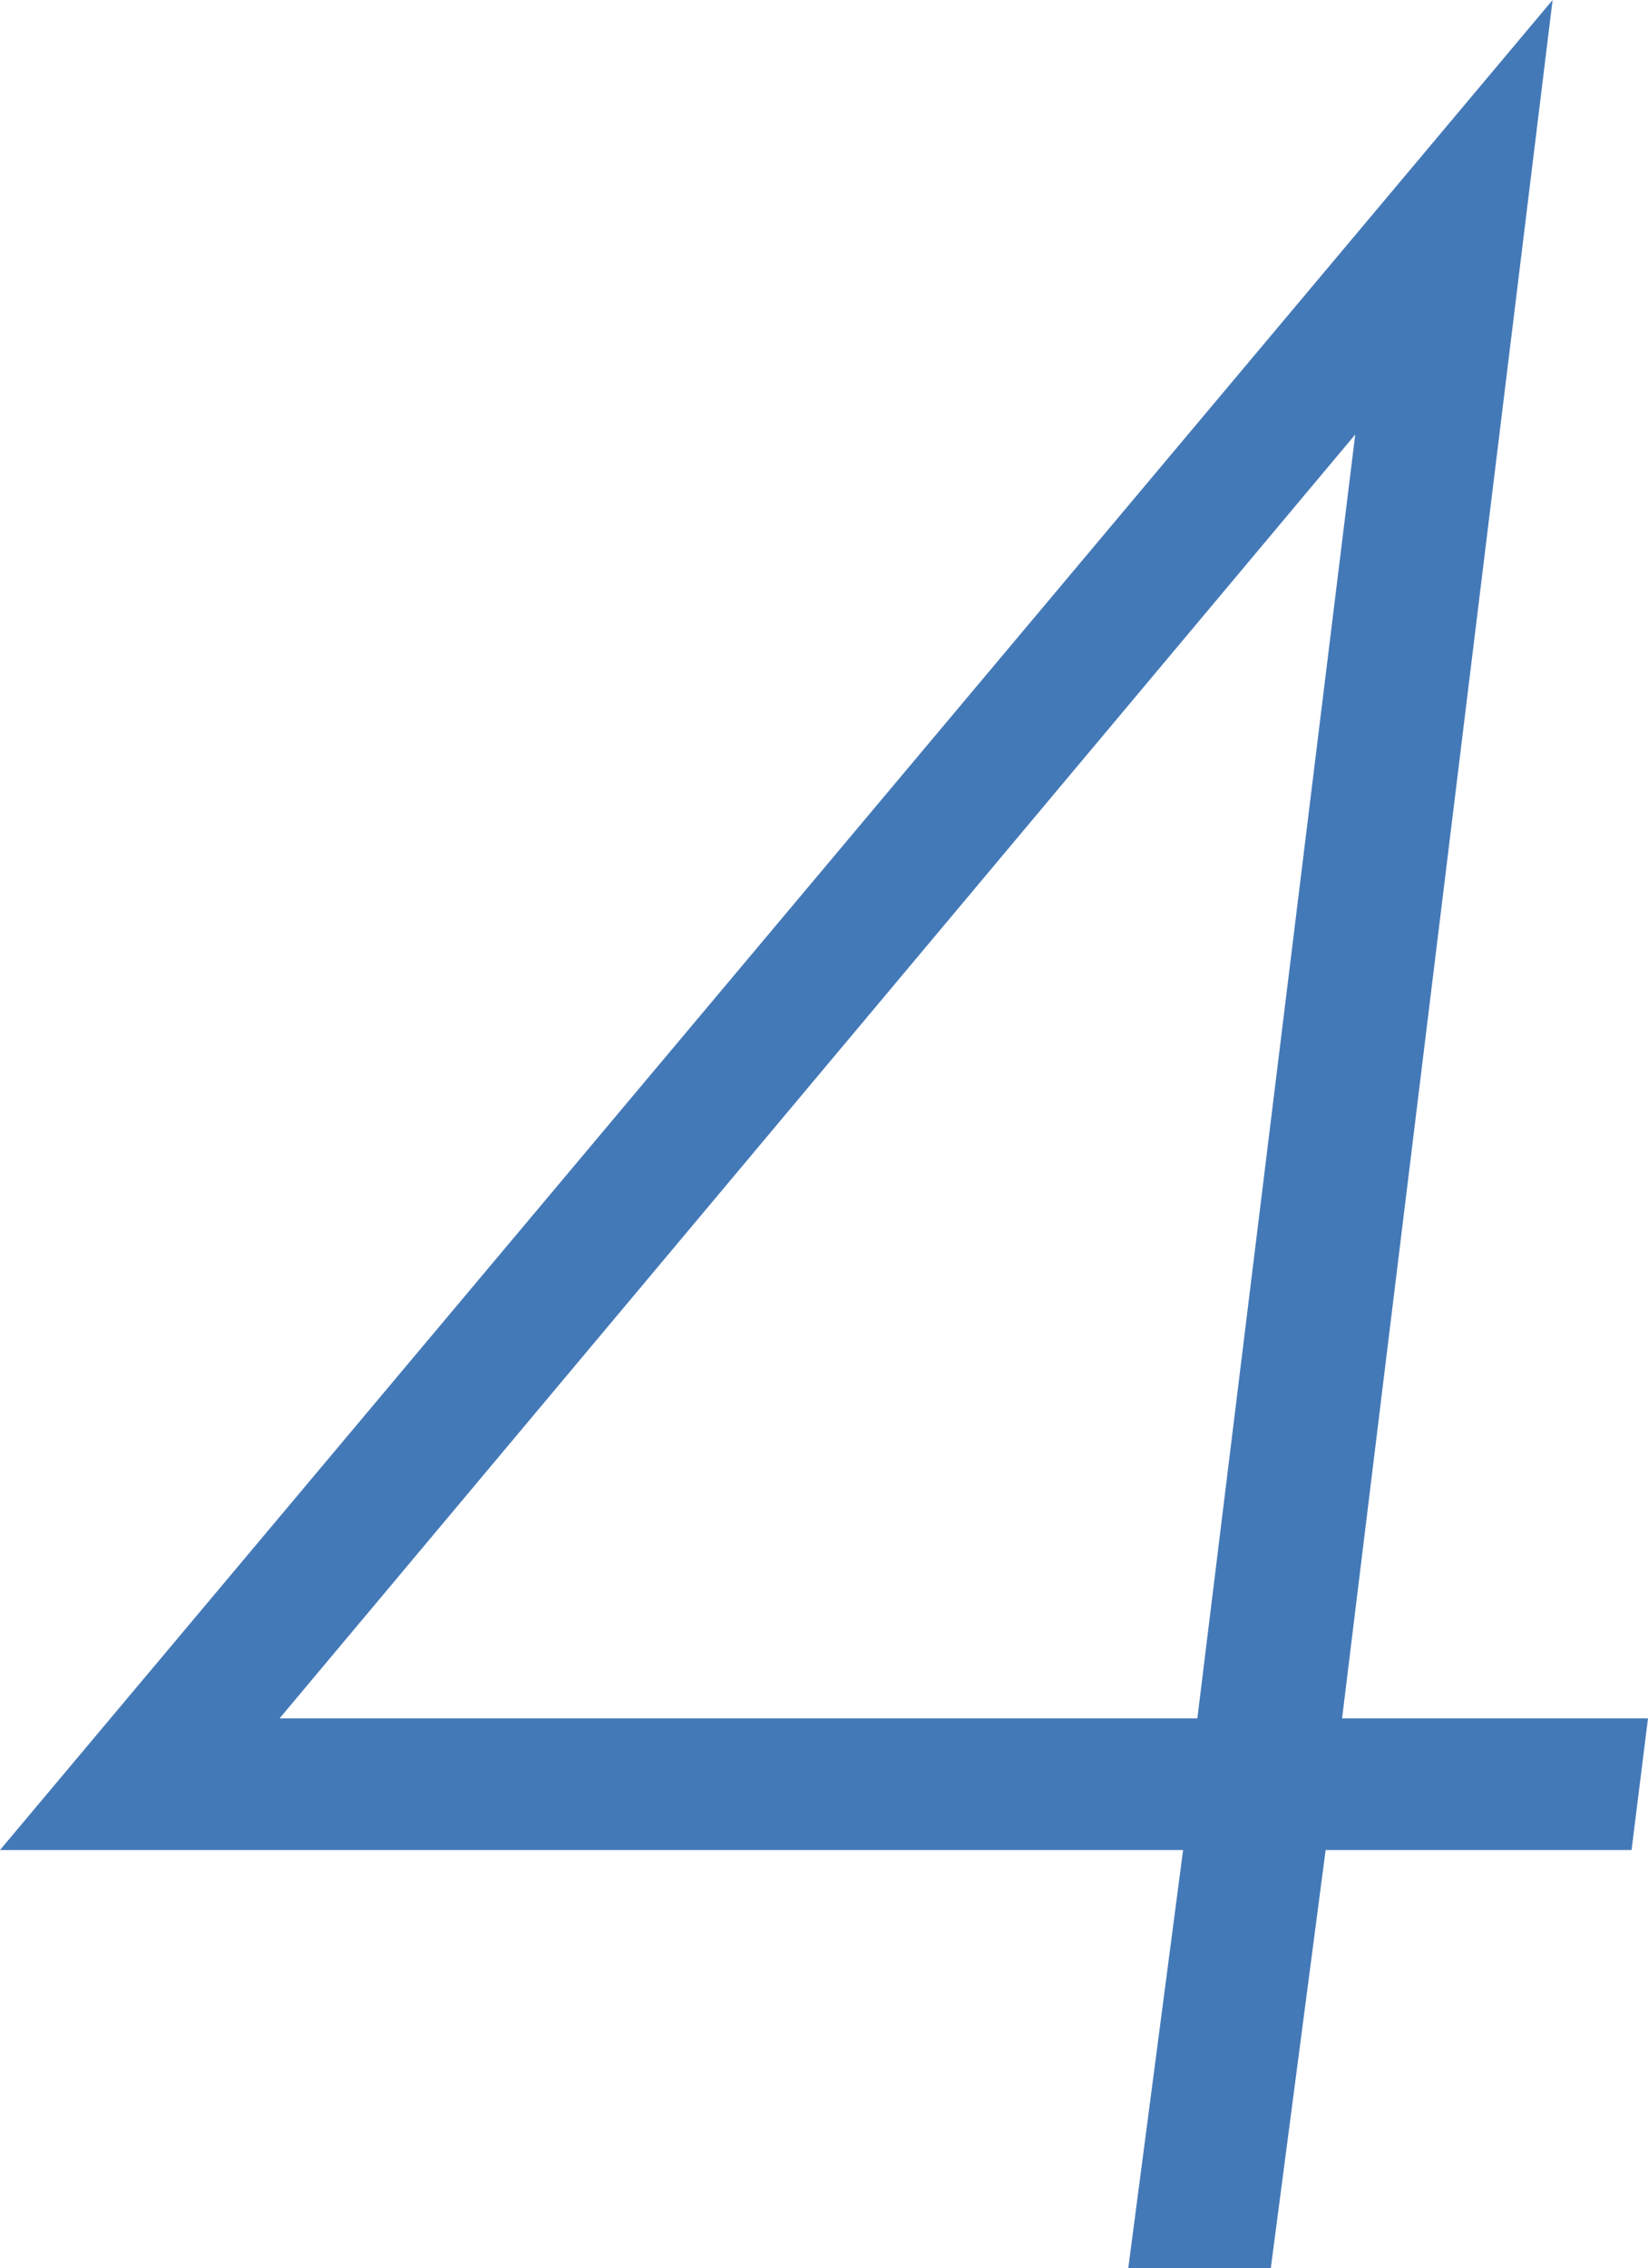
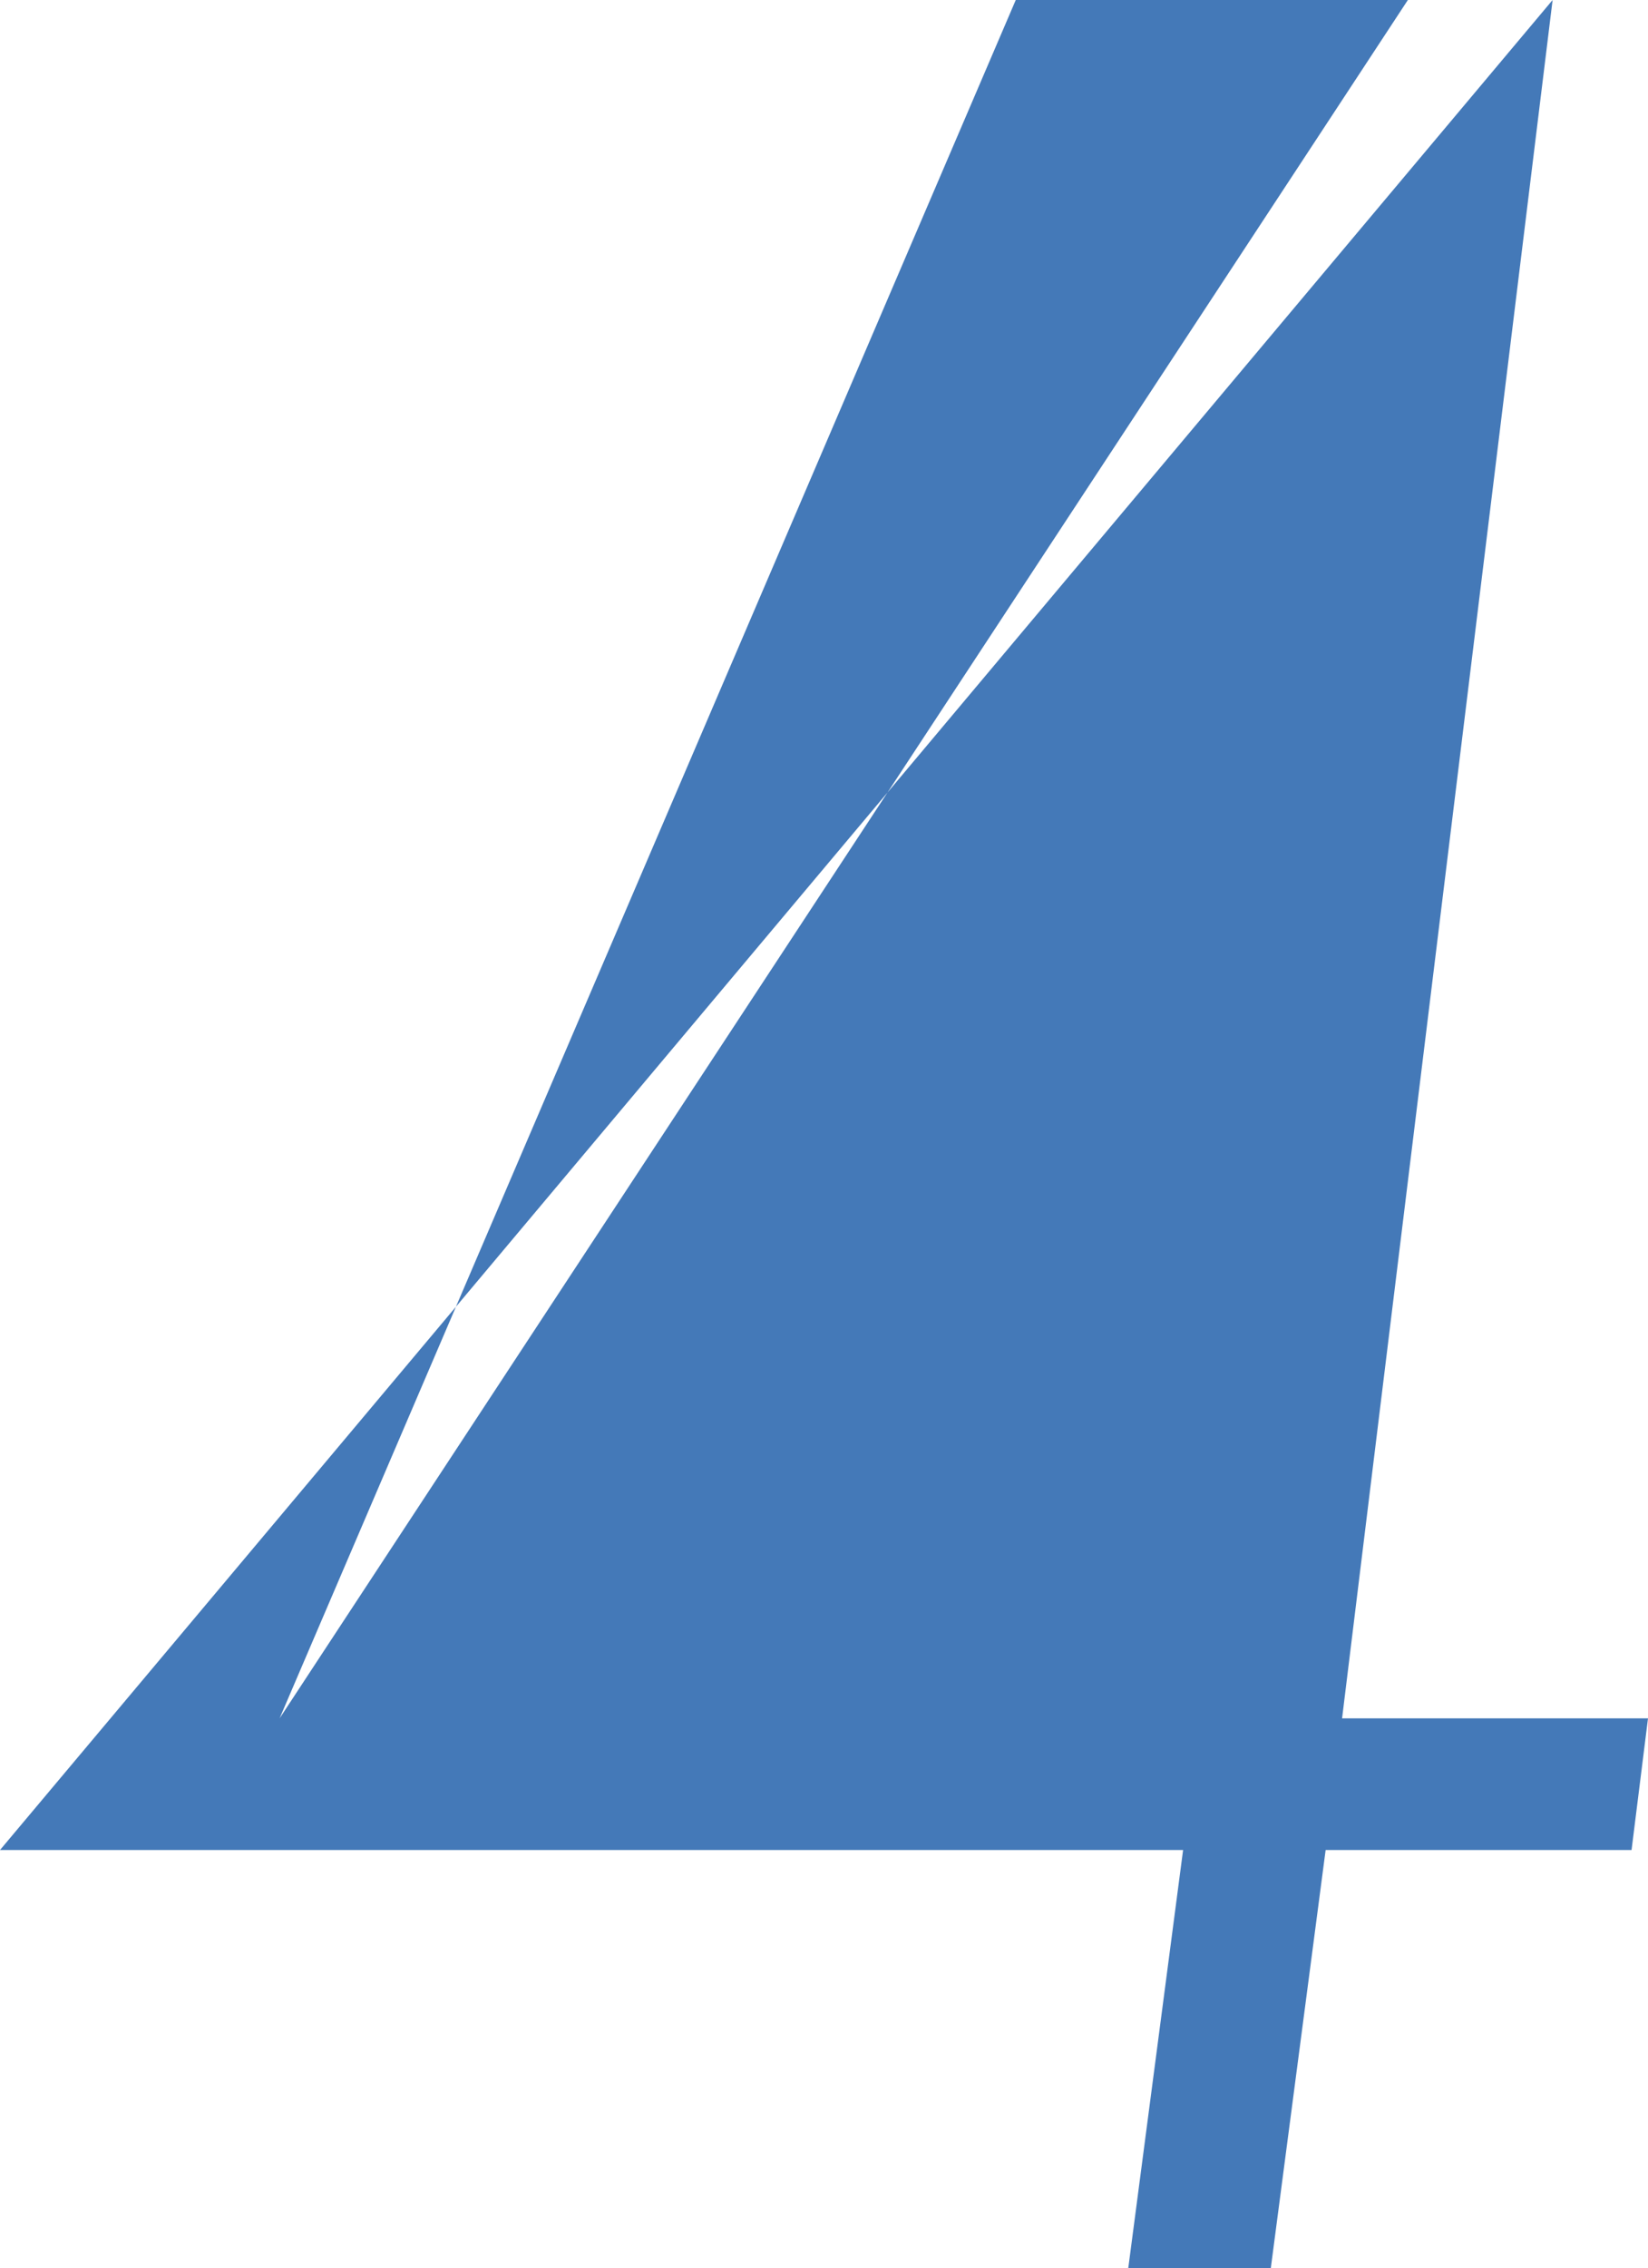
<svg xmlns="http://www.w3.org/2000/svg" width="30.06" height="41.34" viewBox="0 0 30.06 41.34">
  <defs>
    <style>
      .a {
        fill: #4479b8;
      }
    </style>
  </defs>
  <title>yutai-point-4</title>
-   <path class="a" d="M24.48,31.32h5.58l-.3,2.4H24.18l-1,7.62H20.58l1-7.62H0L28.32,0Zm-2.64,0,2.88-23.4L5.1,31.32Z" />
+   <path class="a" d="M24.48,31.32h5.58l-.3,2.4H24.18l-1,7.62H20.58l1-7.62H0L28.32,0m-2.64,0,2.88-23.4L5.1,31.32Z" />
</svg>